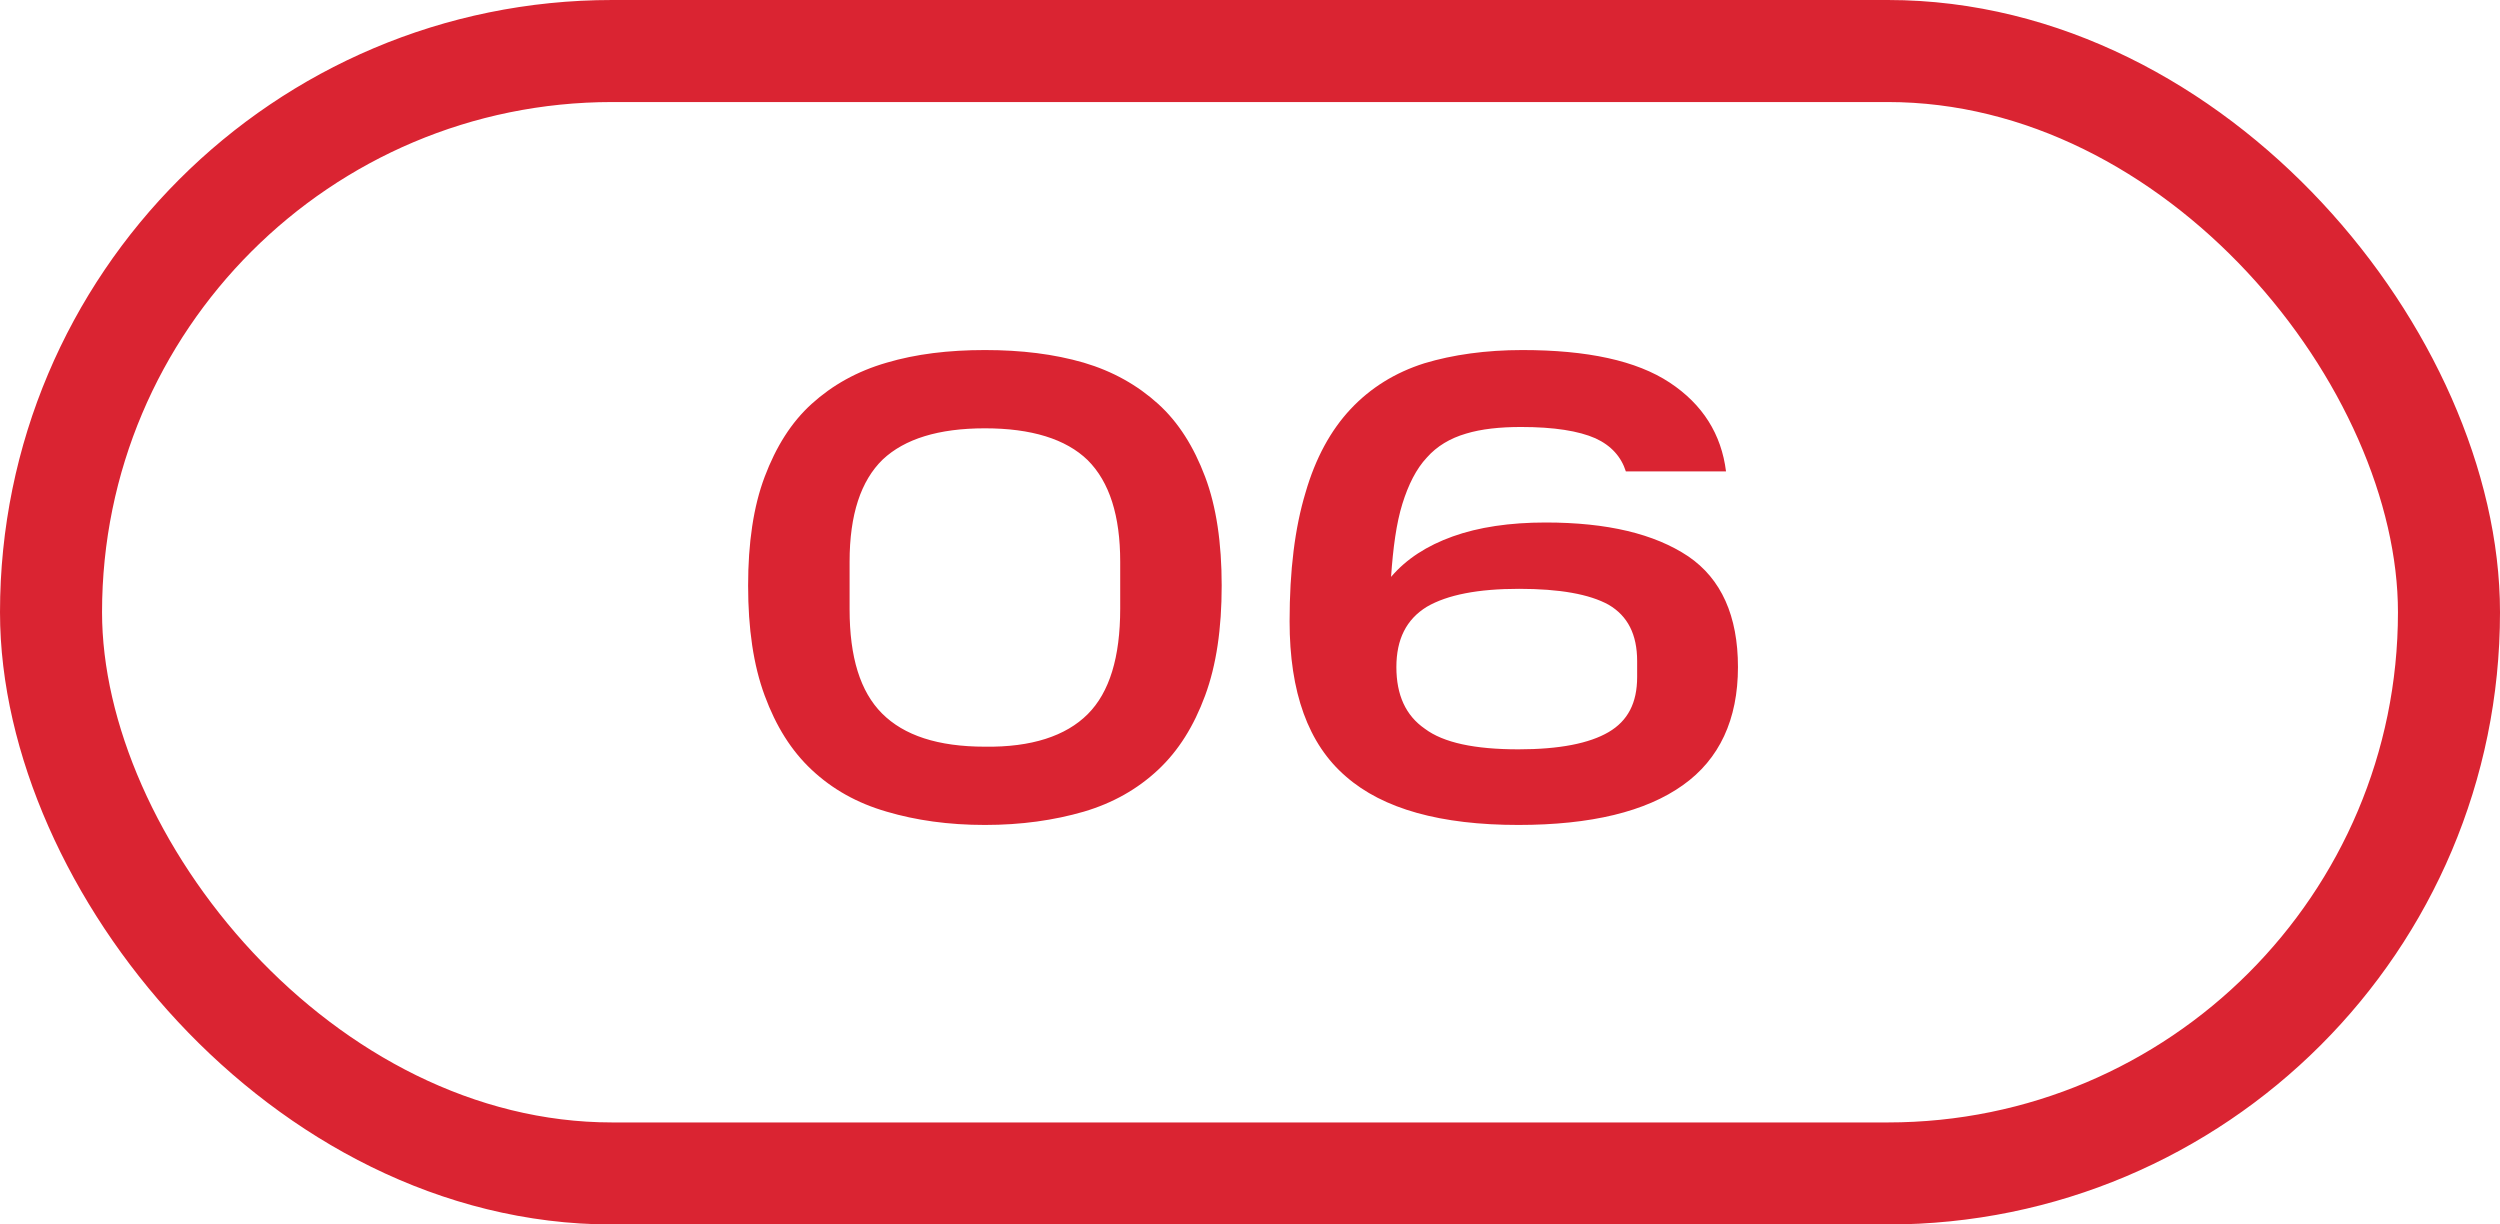
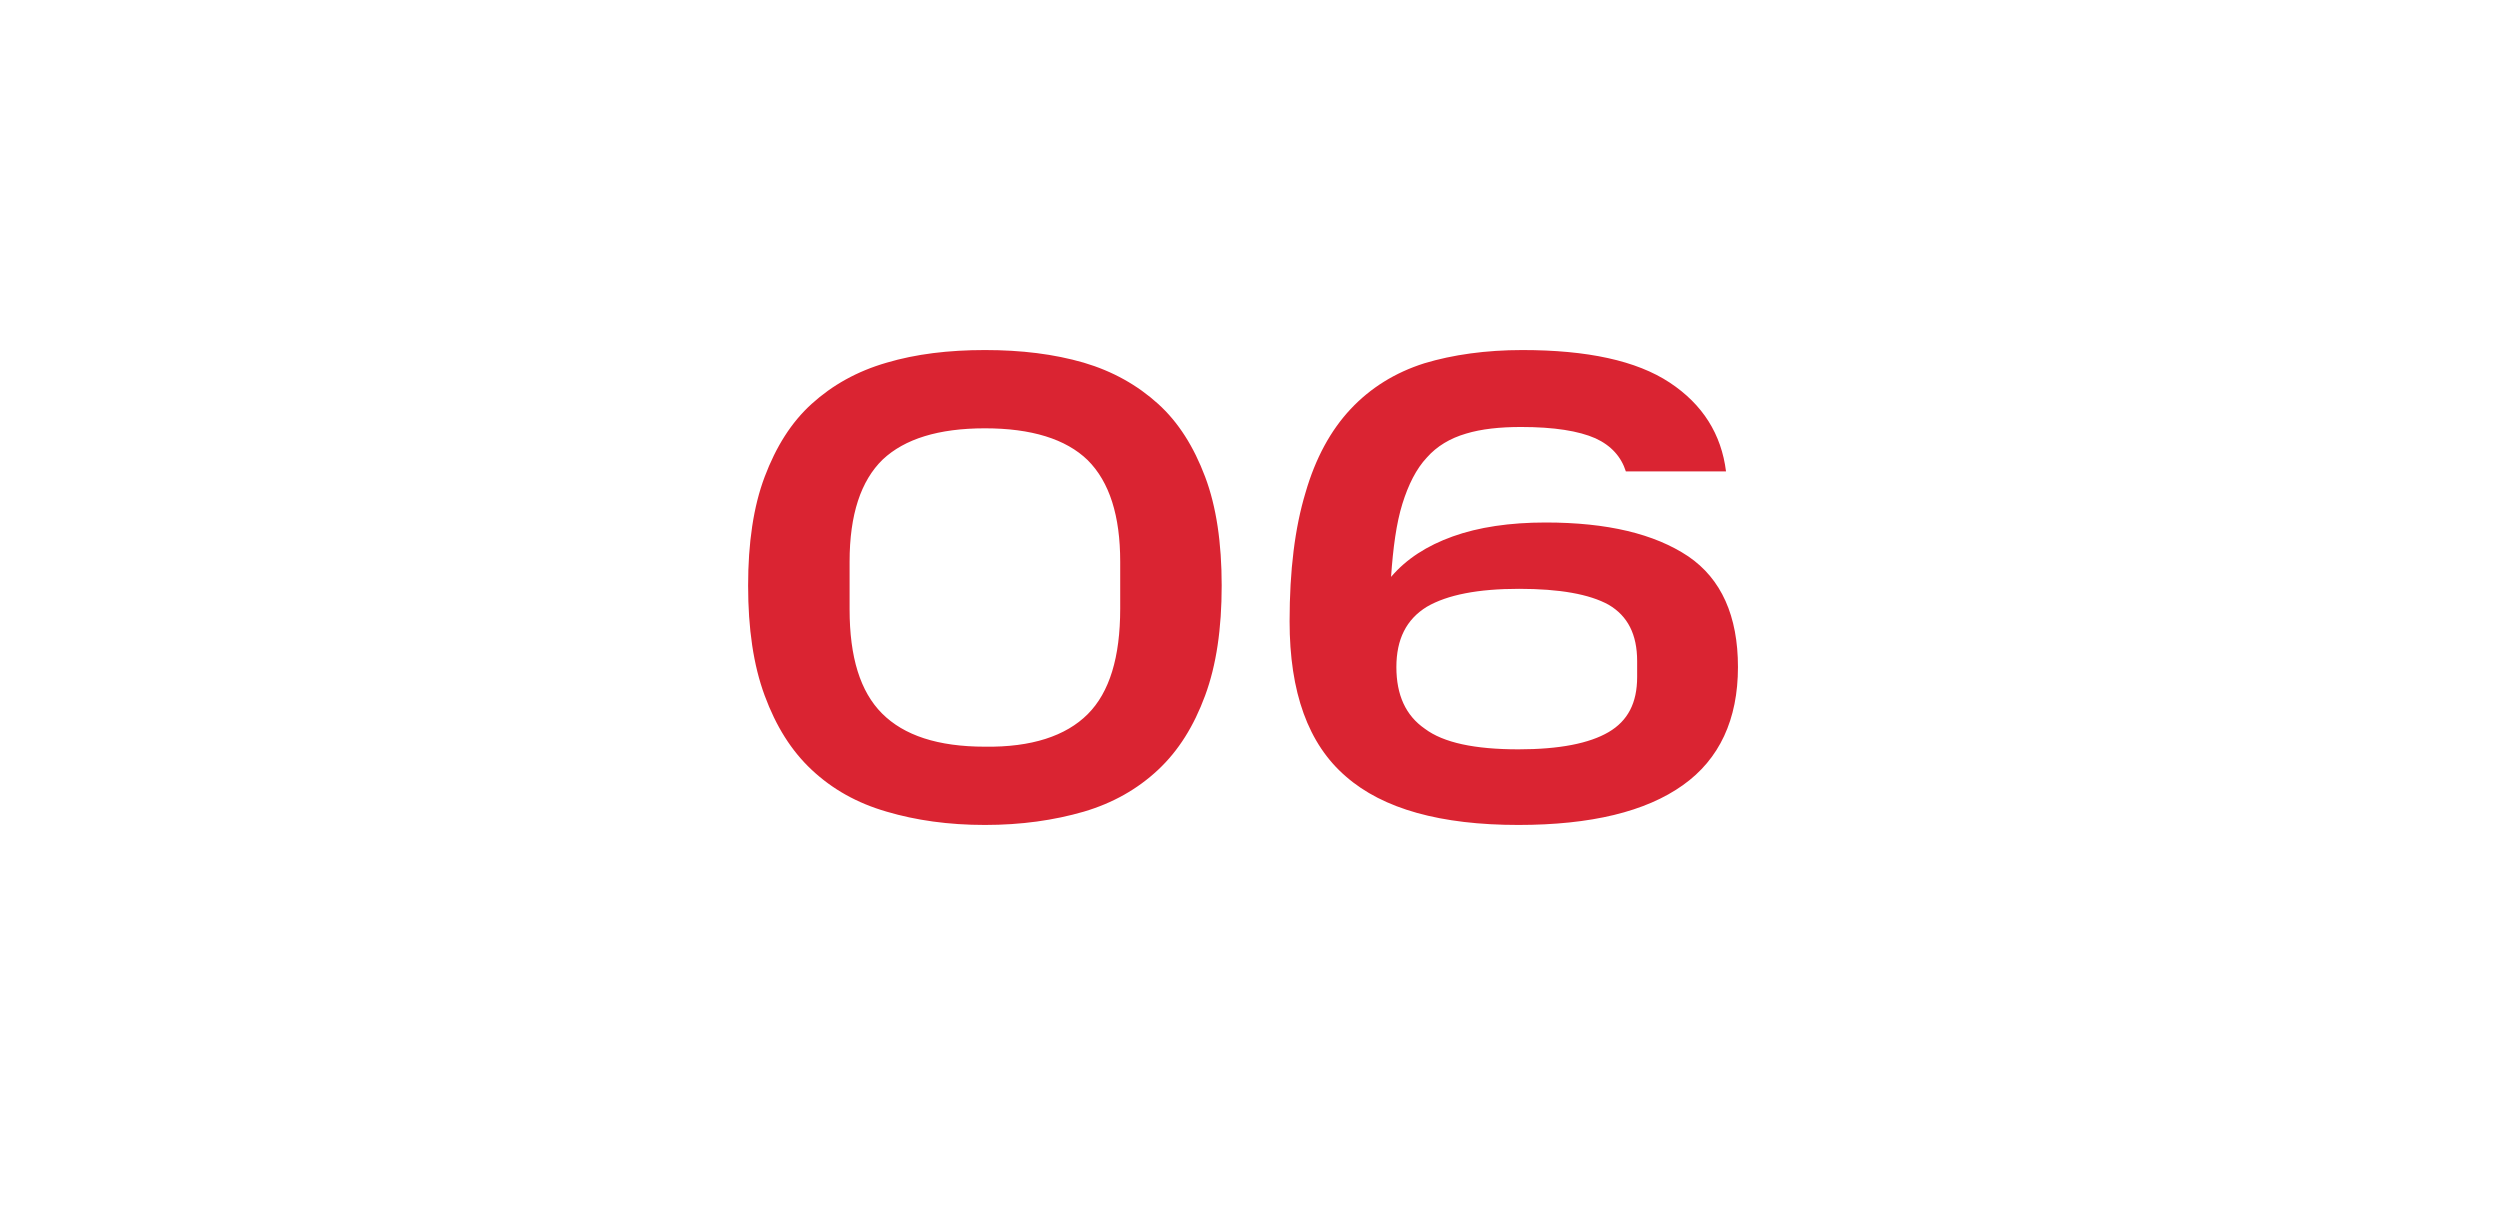
<svg xmlns="http://www.w3.org/2000/svg" width="49" height="24" viewBox="0 0 49 24" fill="none">
  <path d="M14.663 11.476C14.663 12.321 14.767 13.036 14.988 13.634C15.209 14.232 15.508 14.713 15.911 15.09C16.314 15.467 16.795 15.74 17.38 15.909C17.952 16.078 18.589 16.169 19.304 16.169C20.019 16.169 20.656 16.078 21.241 15.909C21.813 15.74 22.294 15.467 22.697 15.09C23.1 14.713 23.399 14.232 23.62 13.634C23.841 13.036 23.945 12.321 23.945 11.476C23.945 10.644 23.841 9.929 23.62 9.344C23.399 8.759 23.1 8.278 22.697 7.914C22.294 7.55 21.813 7.277 21.241 7.108C20.656 6.939 20.019 6.861 19.304 6.861C18.589 6.861 17.952 6.939 17.38 7.108C16.795 7.277 16.314 7.55 15.911 7.914C15.508 8.278 15.209 8.759 14.988 9.344C14.767 9.929 14.663 10.644 14.663 11.476ZM21.956 11.931C21.956 12.88 21.748 13.569 21.319 13.998C20.89 14.427 20.214 14.648 19.304 14.635C18.381 14.635 17.718 14.414 17.289 13.985C16.86 13.556 16.652 12.88 16.652 11.944V11.008C16.652 10.085 16.873 9.422 17.302 9.006C17.731 8.603 18.394 8.395 19.304 8.395C20.214 8.395 20.89 8.603 21.319 9.019C21.748 9.448 21.956 10.111 21.956 11.008V11.931ZM25.276 12.178C25.276 13.569 25.64 14.583 26.381 15.22C27.109 15.857 28.24 16.169 29.761 16.169C31.178 16.169 32.257 15.909 32.985 15.389C33.7 14.882 34.064 14.102 34.064 13.075C34.064 12.074 33.739 11.346 33.089 10.904C32.426 10.462 31.503 10.241 30.294 10.241C29.592 10.241 28.981 10.332 28.474 10.514C27.967 10.696 27.564 10.956 27.265 11.307C27.304 10.735 27.369 10.254 27.486 9.877C27.603 9.5 27.759 9.188 27.967 8.967C28.162 8.746 28.422 8.59 28.734 8.499C29.033 8.408 29.397 8.369 29.813 8.369C30.463 8.369 30.944 8.447 31.269 8.59C31.581 8.733 31.776 8.954 31.867 9.24H33.83C33.739 8.512 33.375 7.927 32.725 7.498C32.075 7.069 31.113 6.861 29.839 6.861C29.124 6.861 28.474 6.952 27.915 7.121C27.343 7.303 26.862 7.602 26.472 8.018C26.082 8.434 25.783 8.98 25.588 9.656C25.38 10.345 25.276 11.177 25.276 12.178ZM32.088 13.27C32.088 13.777 31.906 14.128 31.529 14.349C31.152 14.57 30.567 14.687 29.761 14.687C28.903 14.687 28.292 14.557 27.928 14.284C27.551 14.024 27.369 13.621 27.369 13.075C27.369 12.529 27.564 12.139 27.967 11.892C28.37 11.658 28.968 11.541 29.774 11.541C30.567 11.541 31.152 11.645 31.529 11.853C31.906 12.074 32.088 12.438 32.088 12.958V13.27Z" fill="#DA2432" />
-   <rect x="1" y="1" width="47" height="22" rx="11" stroke="#DA2432" stroke-width="2" />
</svg>